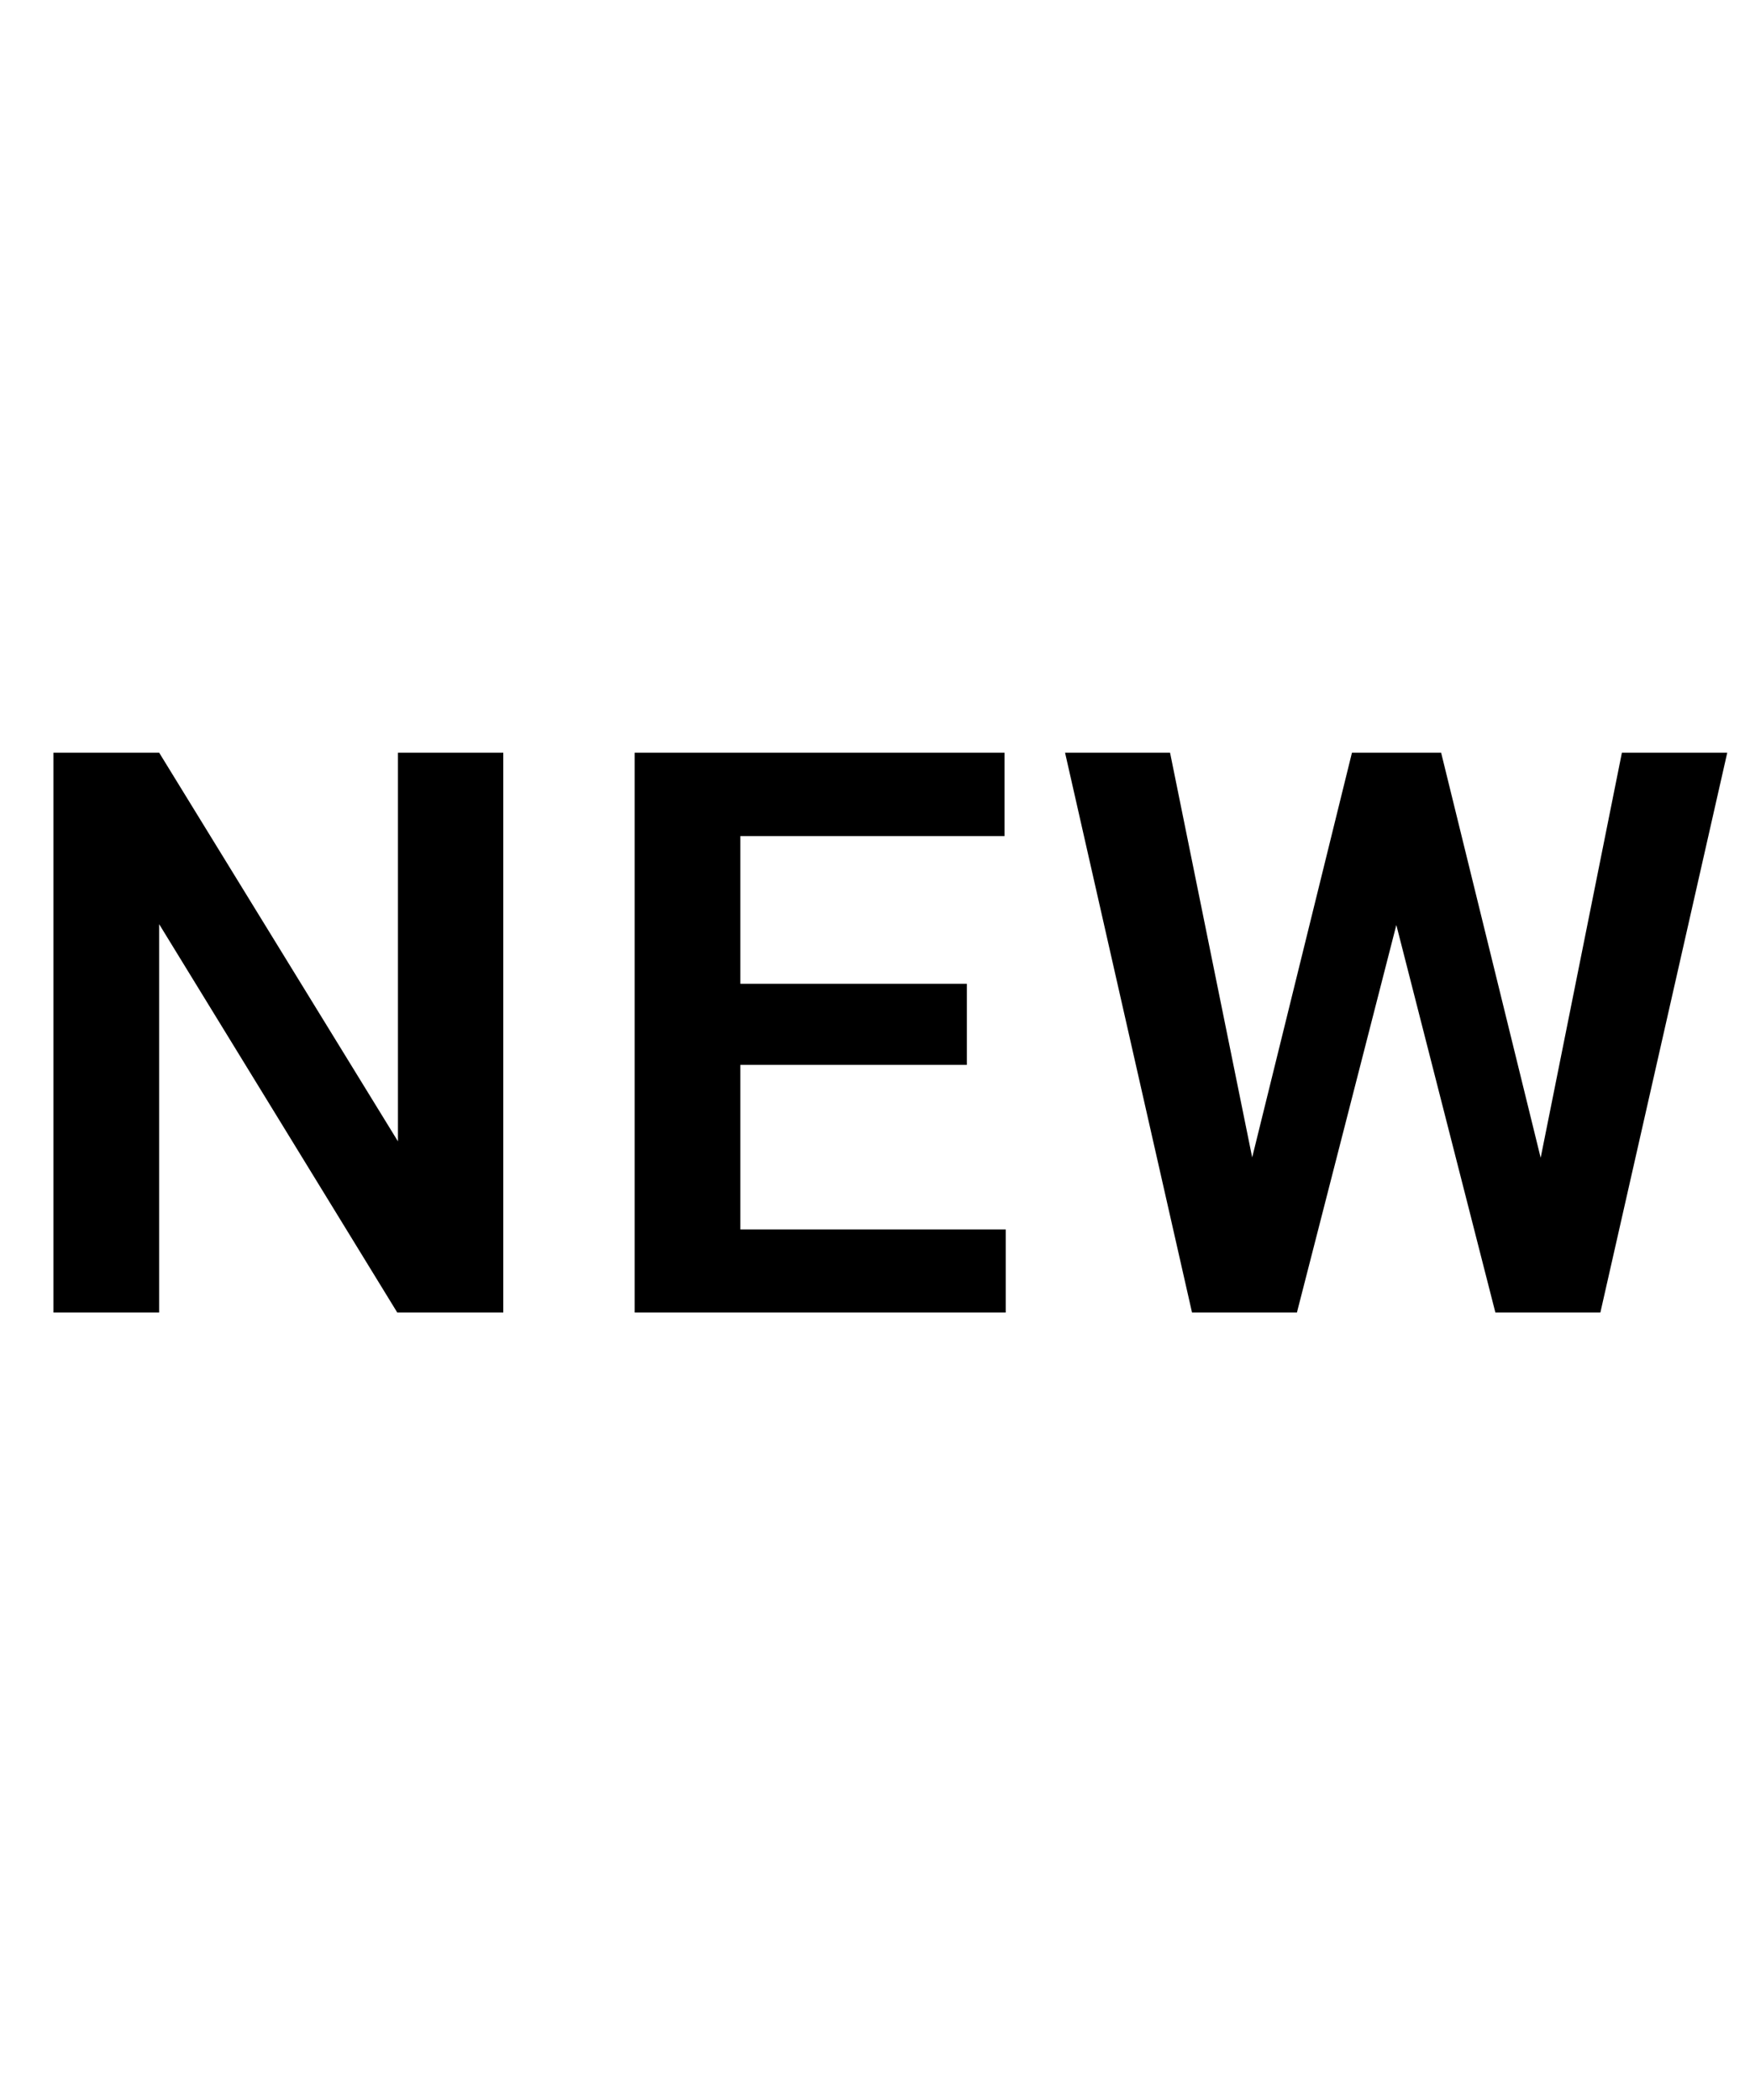
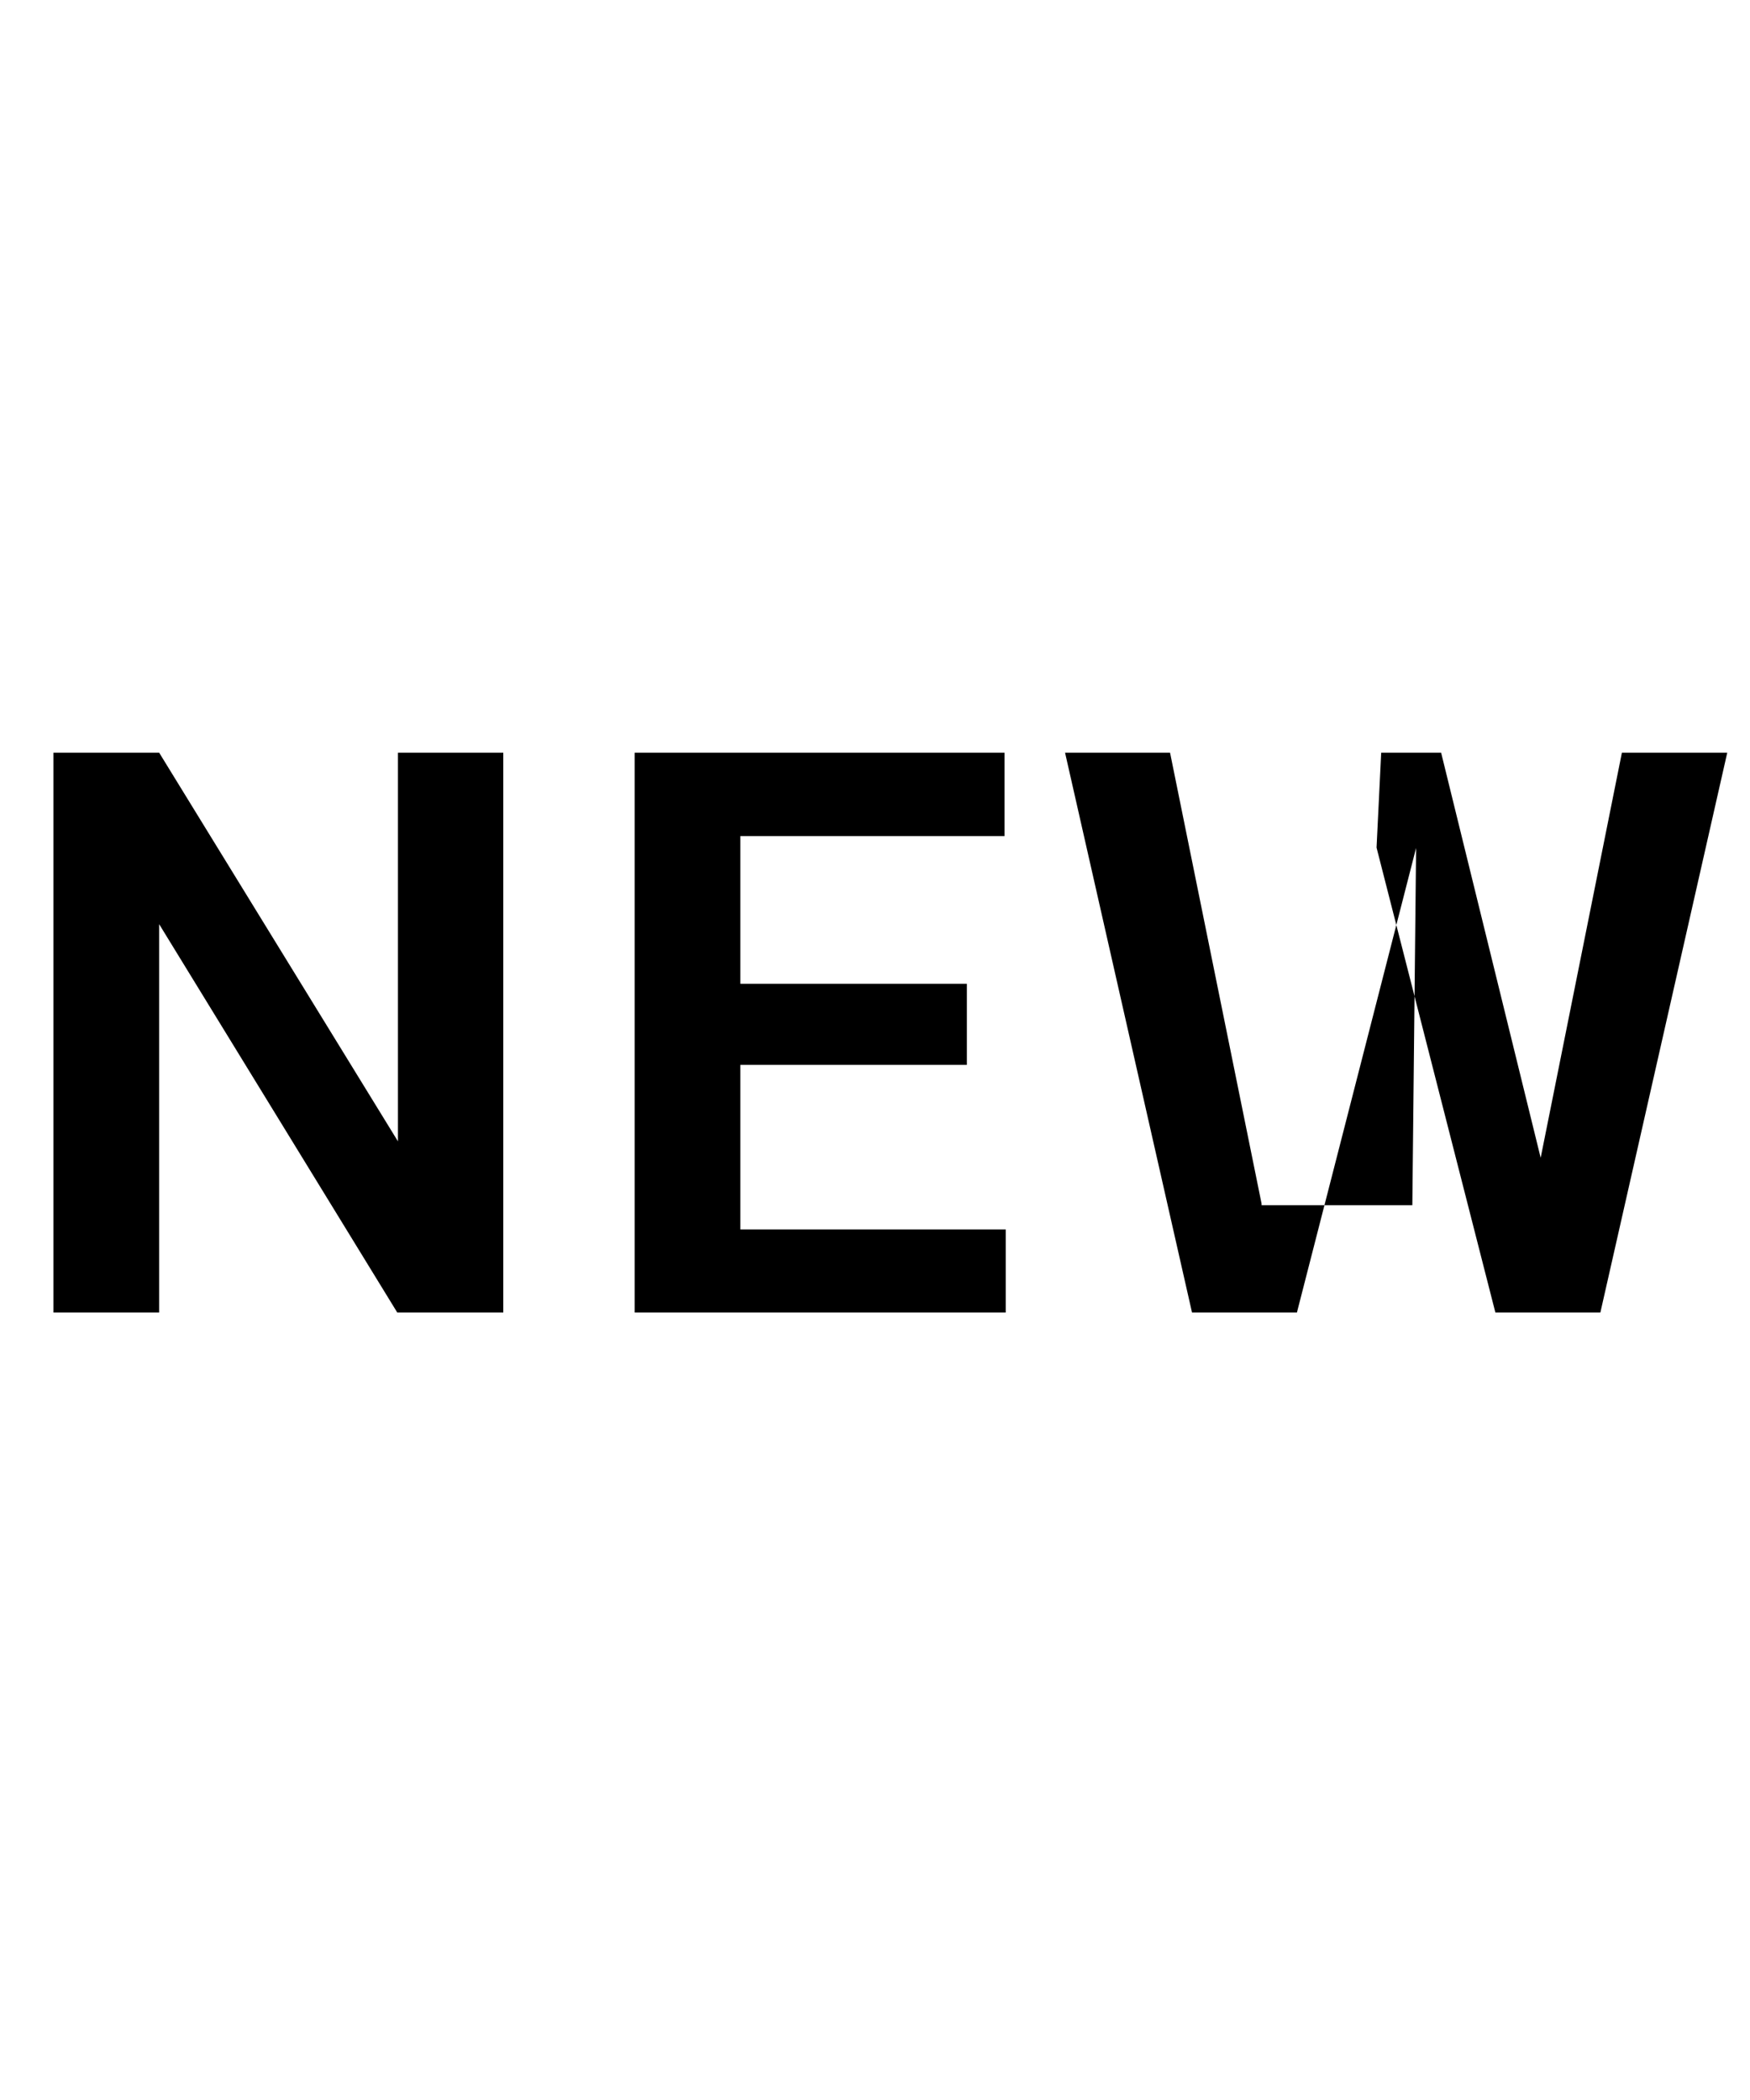
<svg xmlns="http://www.w3.org/2000/svg" width="20" height="24" viewBox="0 0 20 24" fill="none">
-   <path d="M5.752 8.602V15H4.54L1.819 10.562V15H0.611V8.602H1.819L4.548 13.044V8.602H5.752ZM11.494 14.051V15H8.092V14.051H11.494ZM8.461 8.602V15H7.253V8.602H8.461ZM11.05 11.243V12.17H8.092V11.243H11.05ZM11.48 8.602V9.555H8.092V8.602H11.48ZM14.176 13.774L15.451 8.602H16.141L16.184 9.691L14.822 15H14.093L14.176 13.774ZM13.372 8.602L14.418 13.756V15H13.623L12.172 8.602H13.372ZM17.507 13.734L18.536 8.602H19.74L18.29 15H17.494L17.507 13.734ZM16.47 8.602L17.745 13.791L17.819 15H17.09L15.732 9.687L15.785 8.602H16.47Z" fill="black" />
+   <path d="M5.752 8.602V15H4.54L1.819 10.562V15H0.611V8.602H1.819L4.548 13.044V8.602H5.752ZM11.494 14.051V15H8.092V14.051H11.494ZM8.461 8.602V15H7.253V8.602H8.461ZM11.05 11.243V12.17H8.092V11.243H11.05ZM11.48 8.602V9.555H8.092V8.602H11.48ZM14.176 13.774H16.141L16.184 9.691L14.822 15H14.093L14.176 13.774ZM13.372 8.602L14.418 13.756V15H13.623L12.172 8.602H13.372ZM17.507 13.734L18.536 8.602H19.74L18.29 15H17.494L17.507 13.734ZM16.47 8.602L17.745 13.791L17.819 15H17.09L15.732 9.687L15.785 8.602H16.47Z" fill="black" />
</svg>